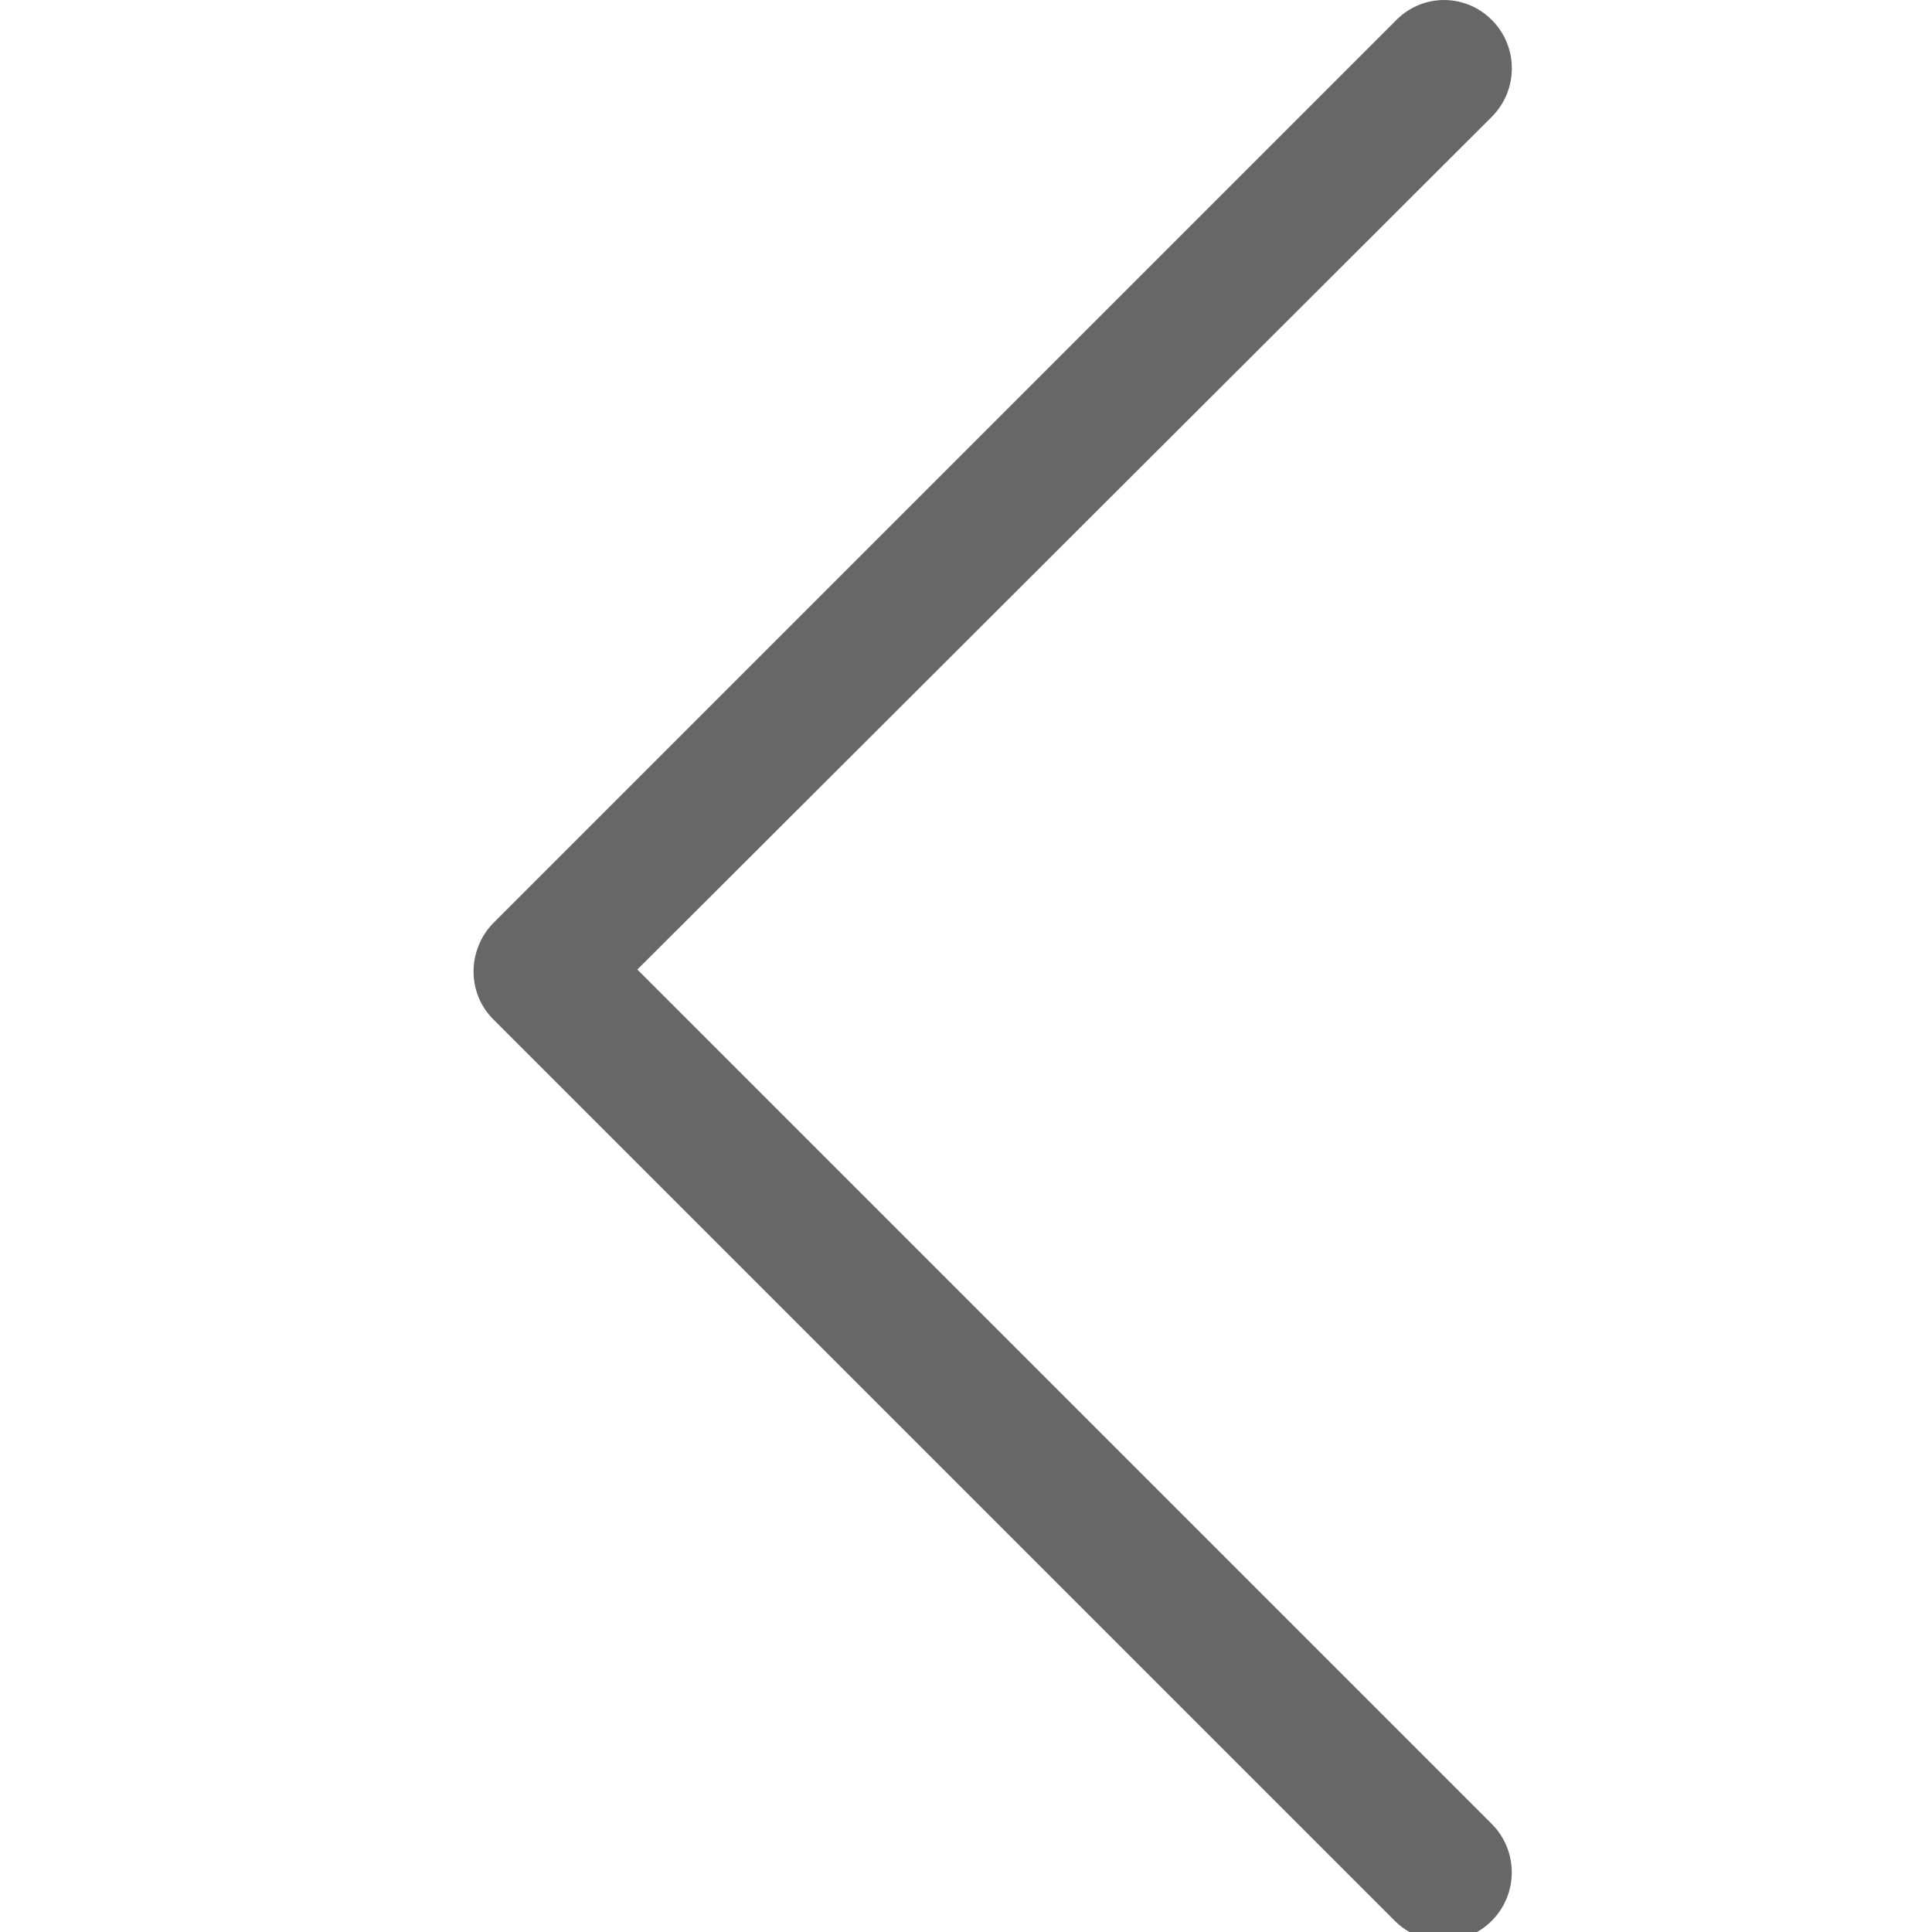
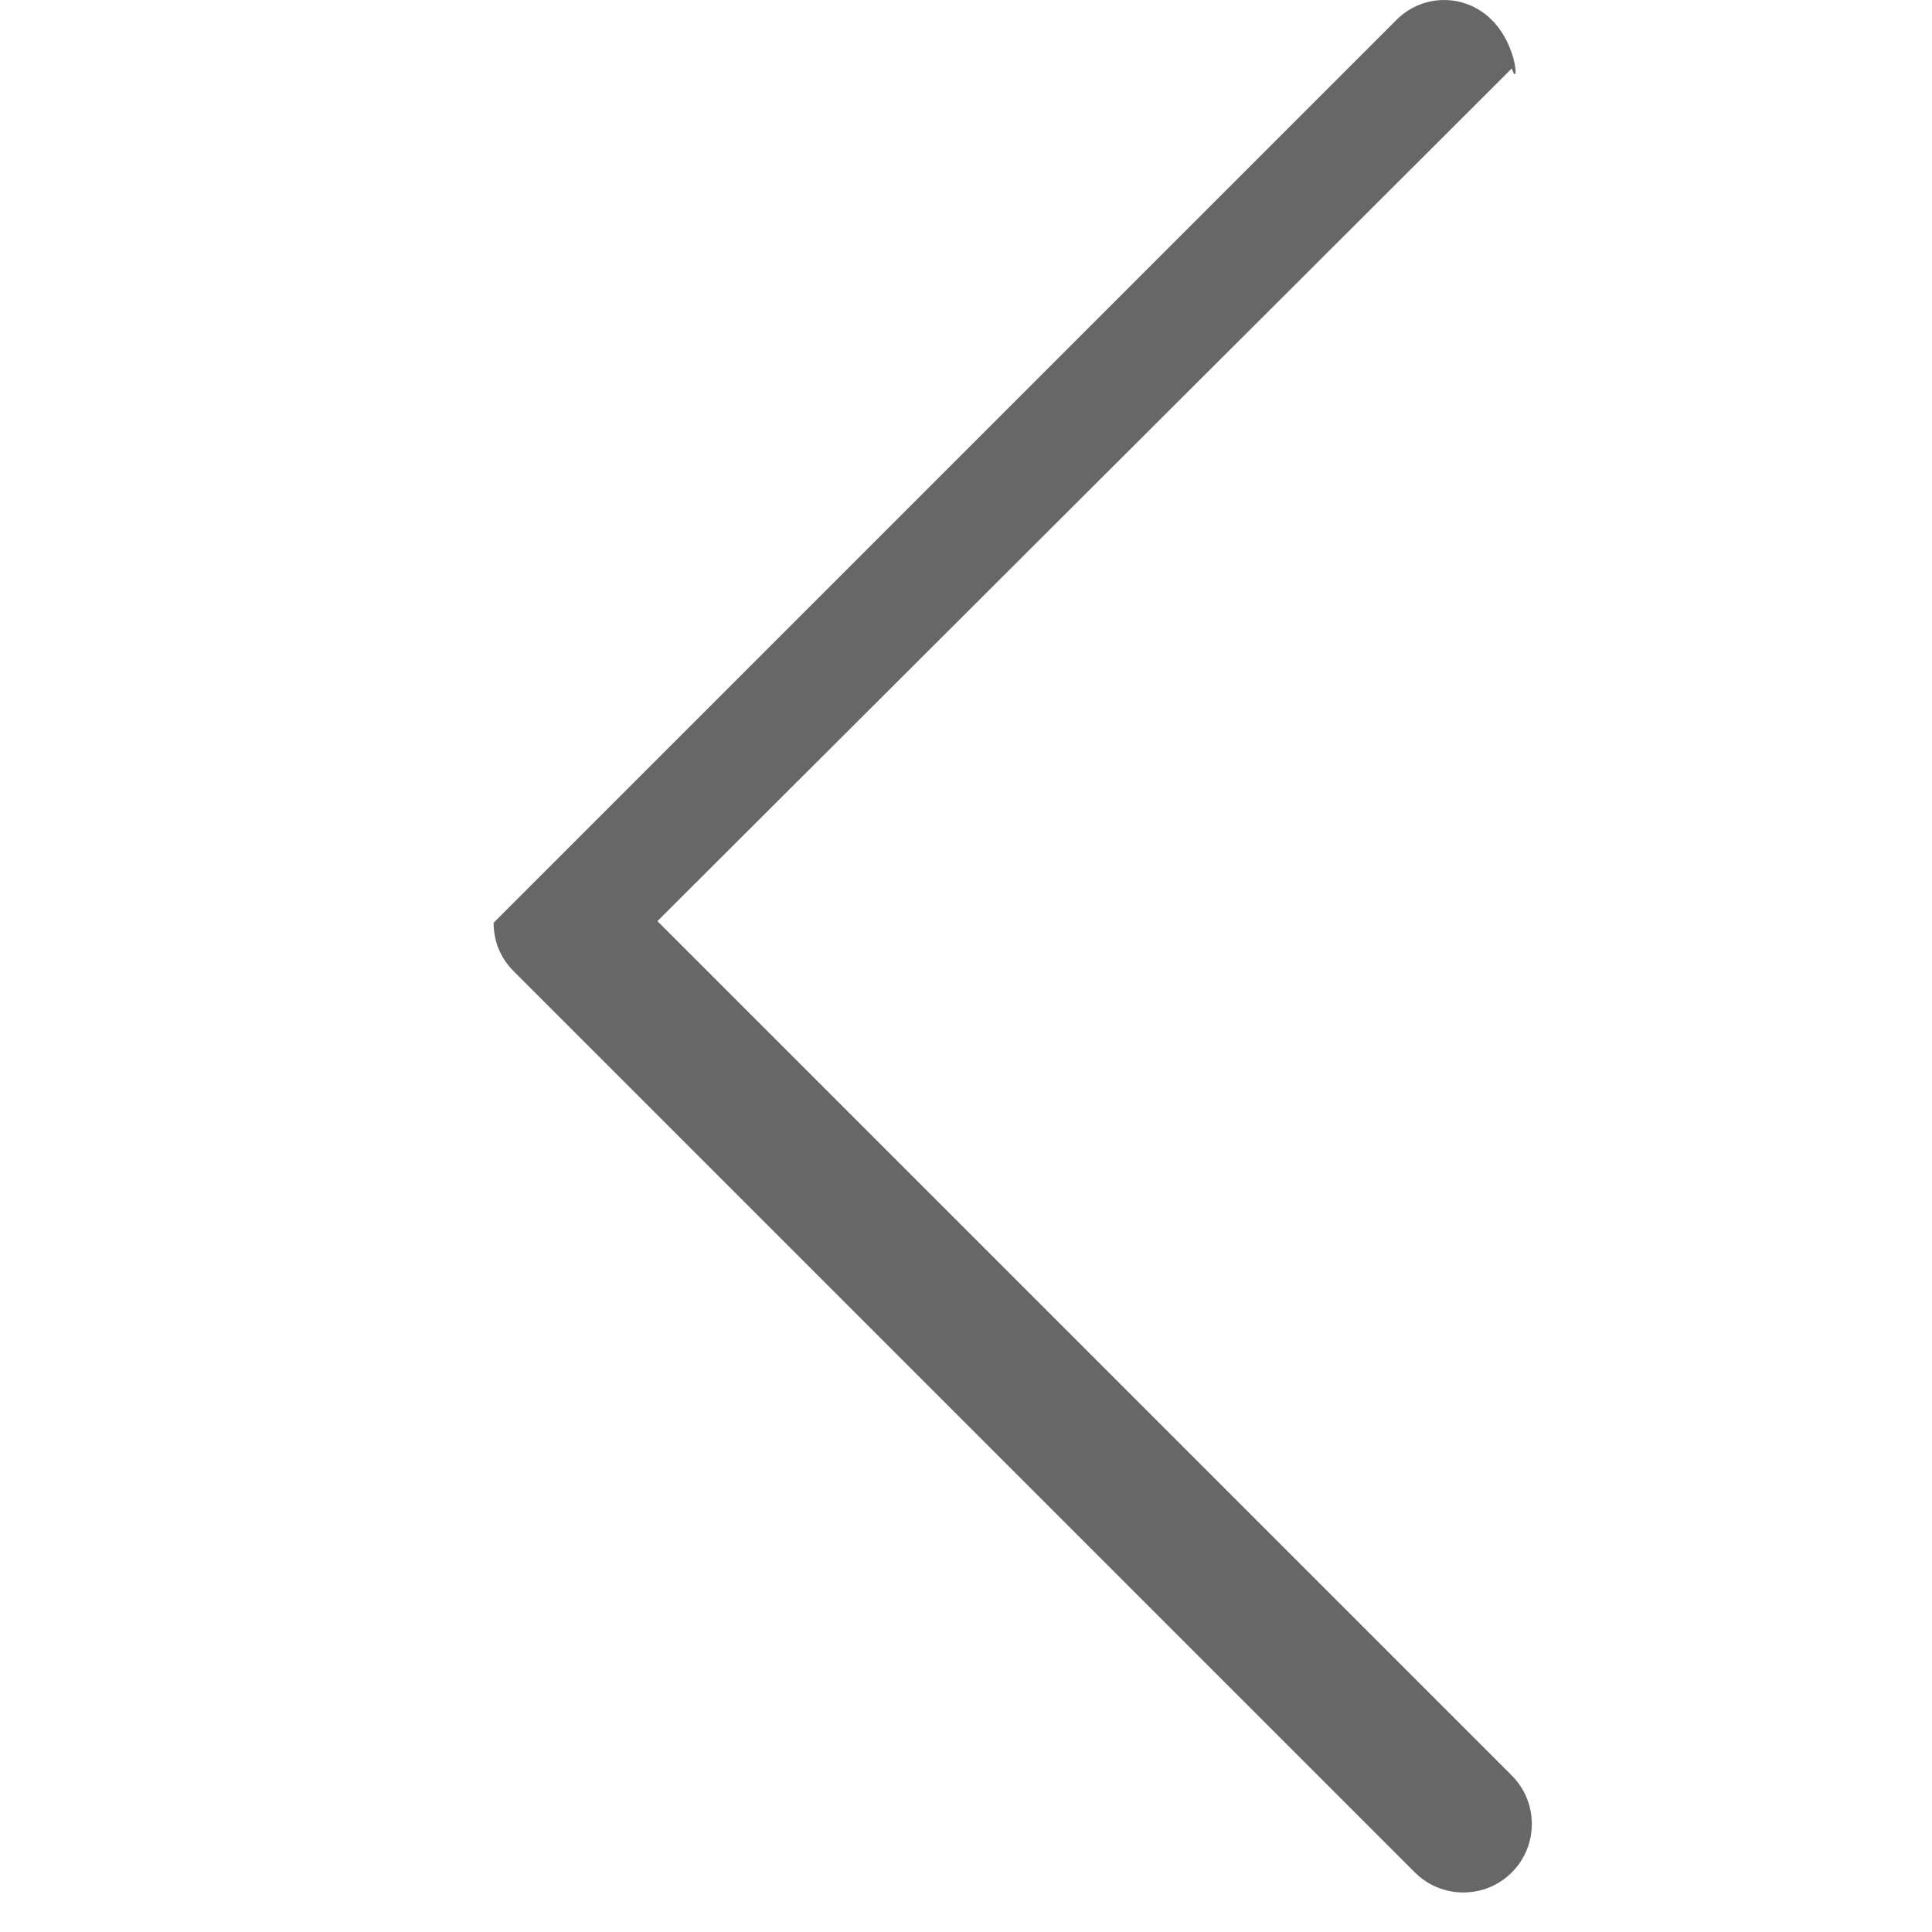
<svg xmlns="http://www.w3.org/2000/svg" version="1.1" id="Layer_1" x="0px" y="0px" width="18px" height="18px" viewBox="0 0 18 18" enable-background="new 0 0 18 18" xml:space="preserve">
  <g>
-     <path fill="#666766" d="M13.898,0.185c-0.249-0.249-0.654-0.249-0.903,0.016L4.599,8.597C4.474,8.721,4.412,8.893,4.412,9.048   c0,0.171,0.062,0.327,0.187,0.452l8.396,8.396c0.249,0.249,0.654,0.249,0.903,0c0.249-0.249,0.249-0.654,0-0.903l-7.96-7.96   l7.96-7.944C14.148,0.839,14.148,0.434,13.898,0.185L13.898,0.185z" />
+     <path fill="#666766" d="M13.898,0.185c-0.249-0.249-0.654-0.249-0.903,0.016L4.599,8.597c0,0.171,0.062,0.327,0.187,0.452l8.396,8.396c0.249,0.249,0.654,0.249,0.903,0c0.249-0.249,0.249-0.654,0-0.903l-7.96-7.96   l7.96-7.944C14.148,0.839,14.148,0.434,13.898,0.185L13.898,0.185z" />
  </g>
</svg>